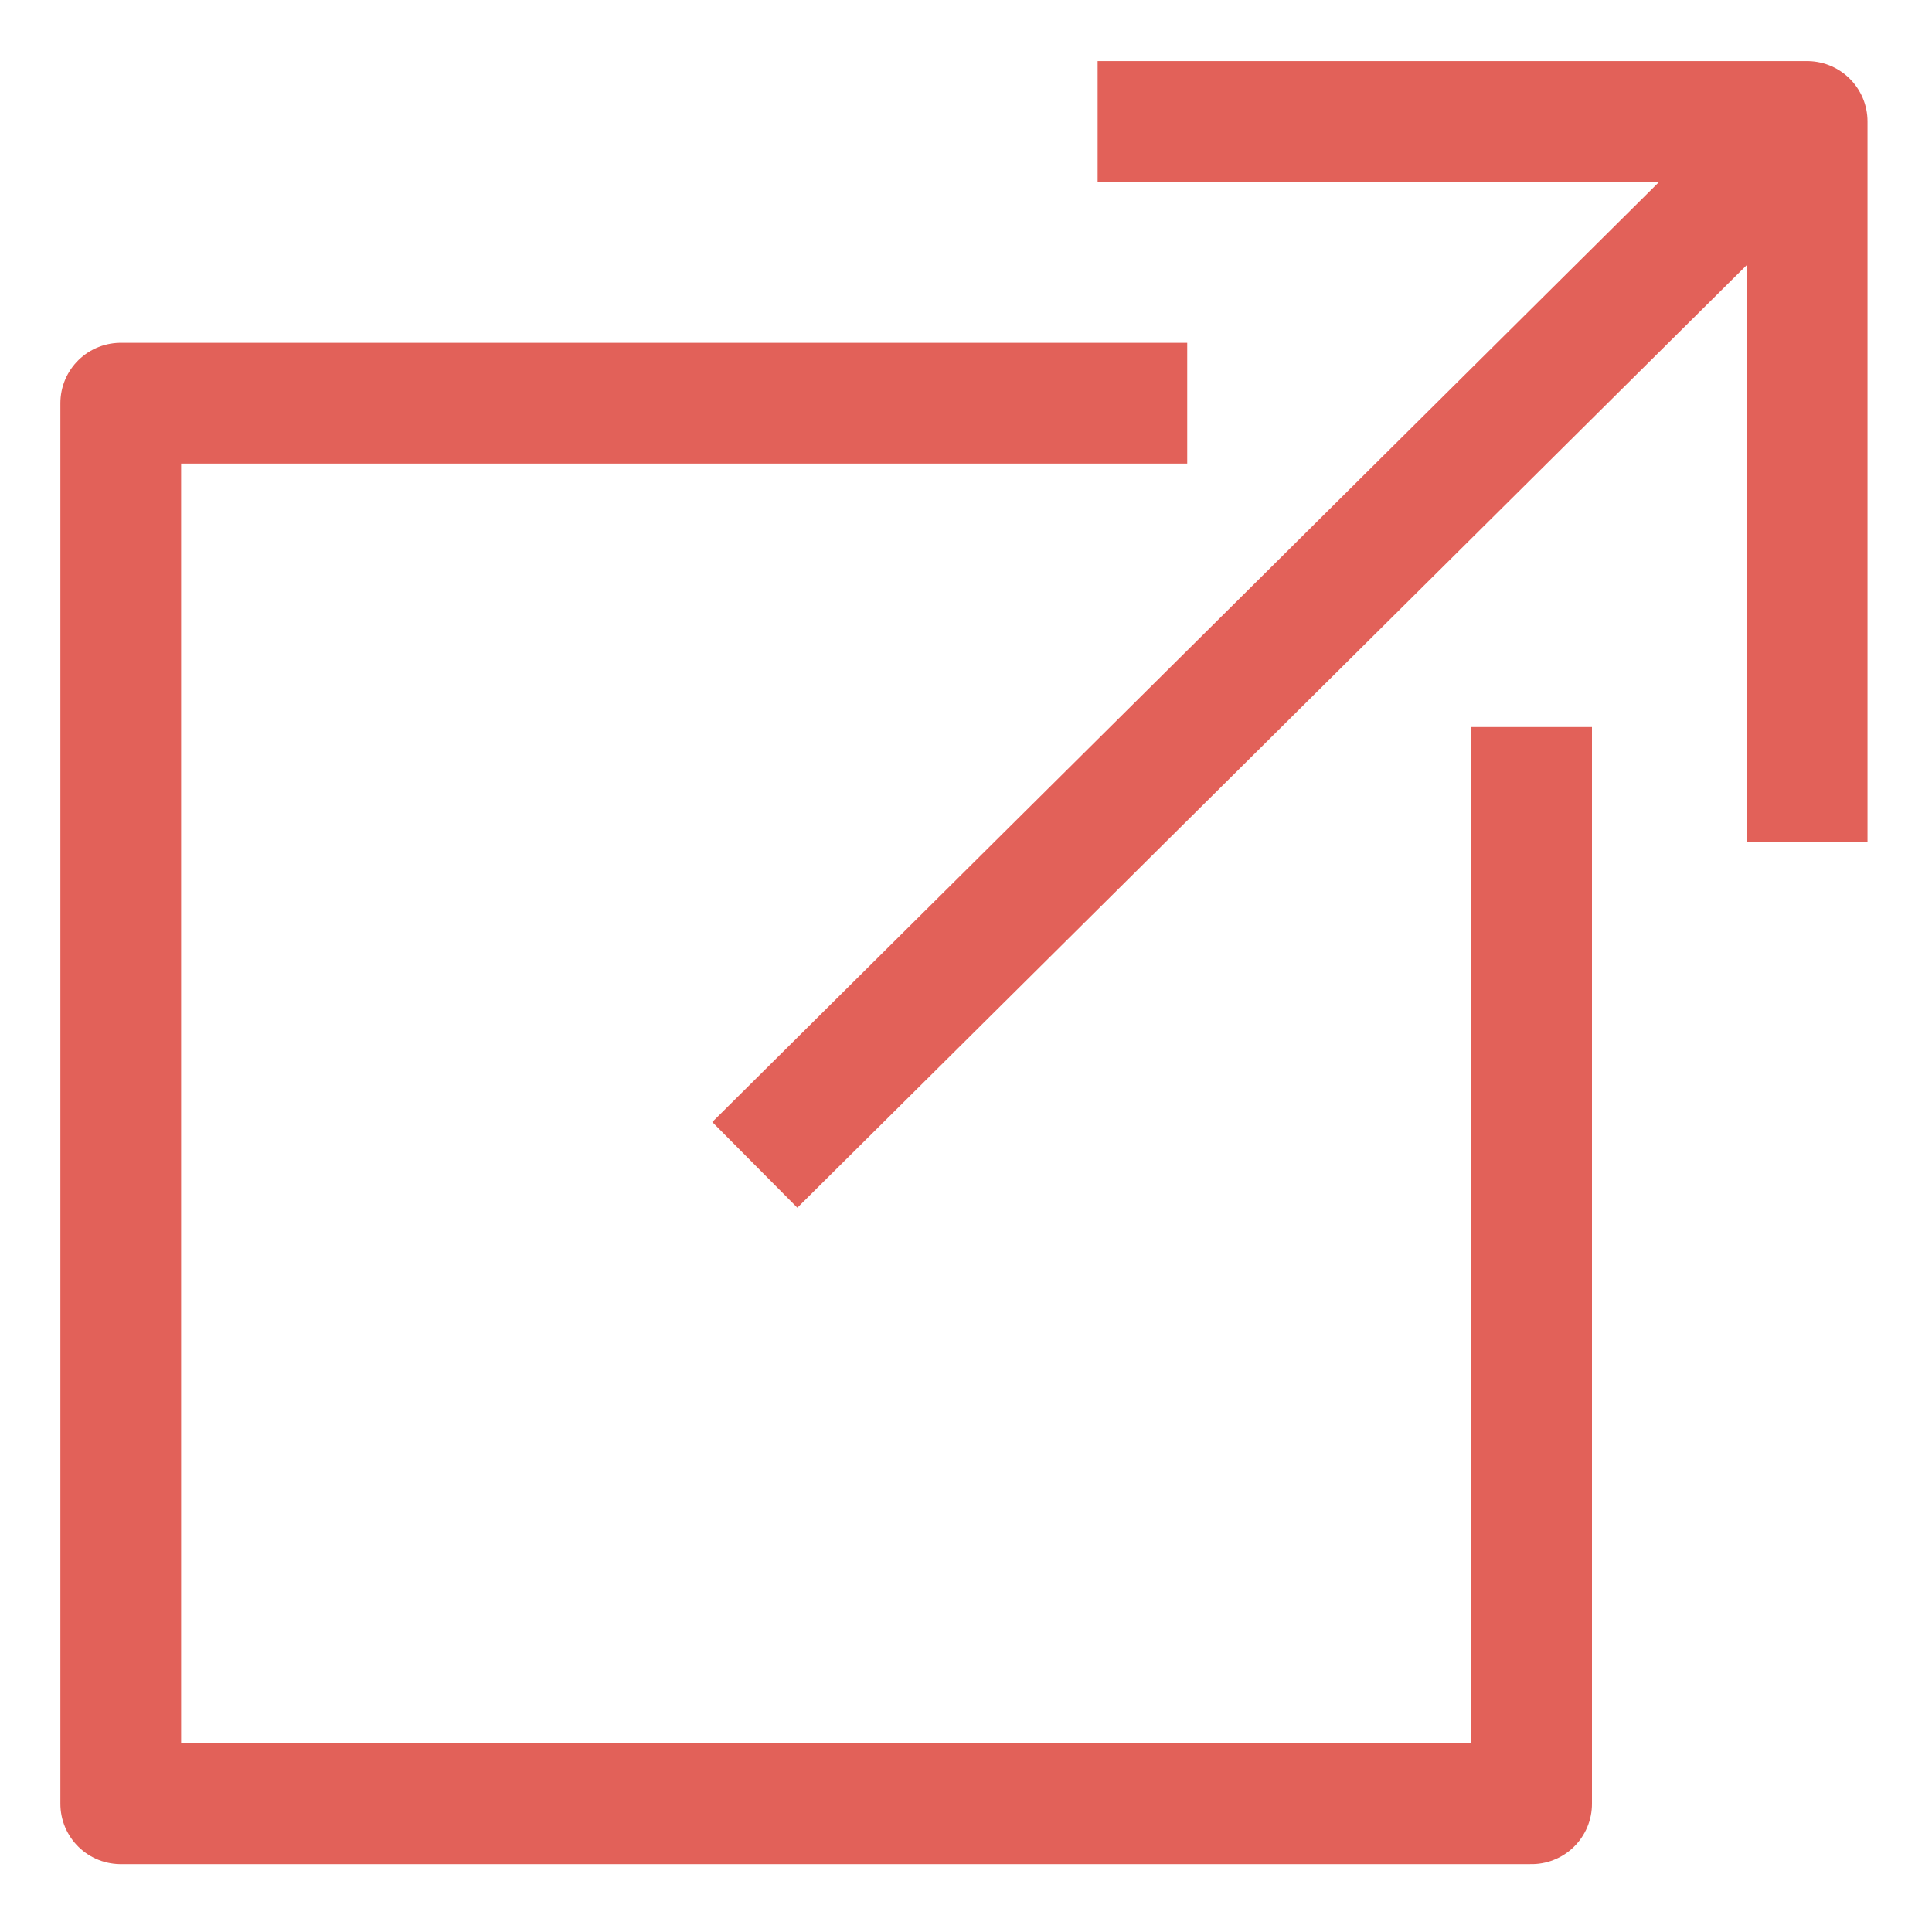
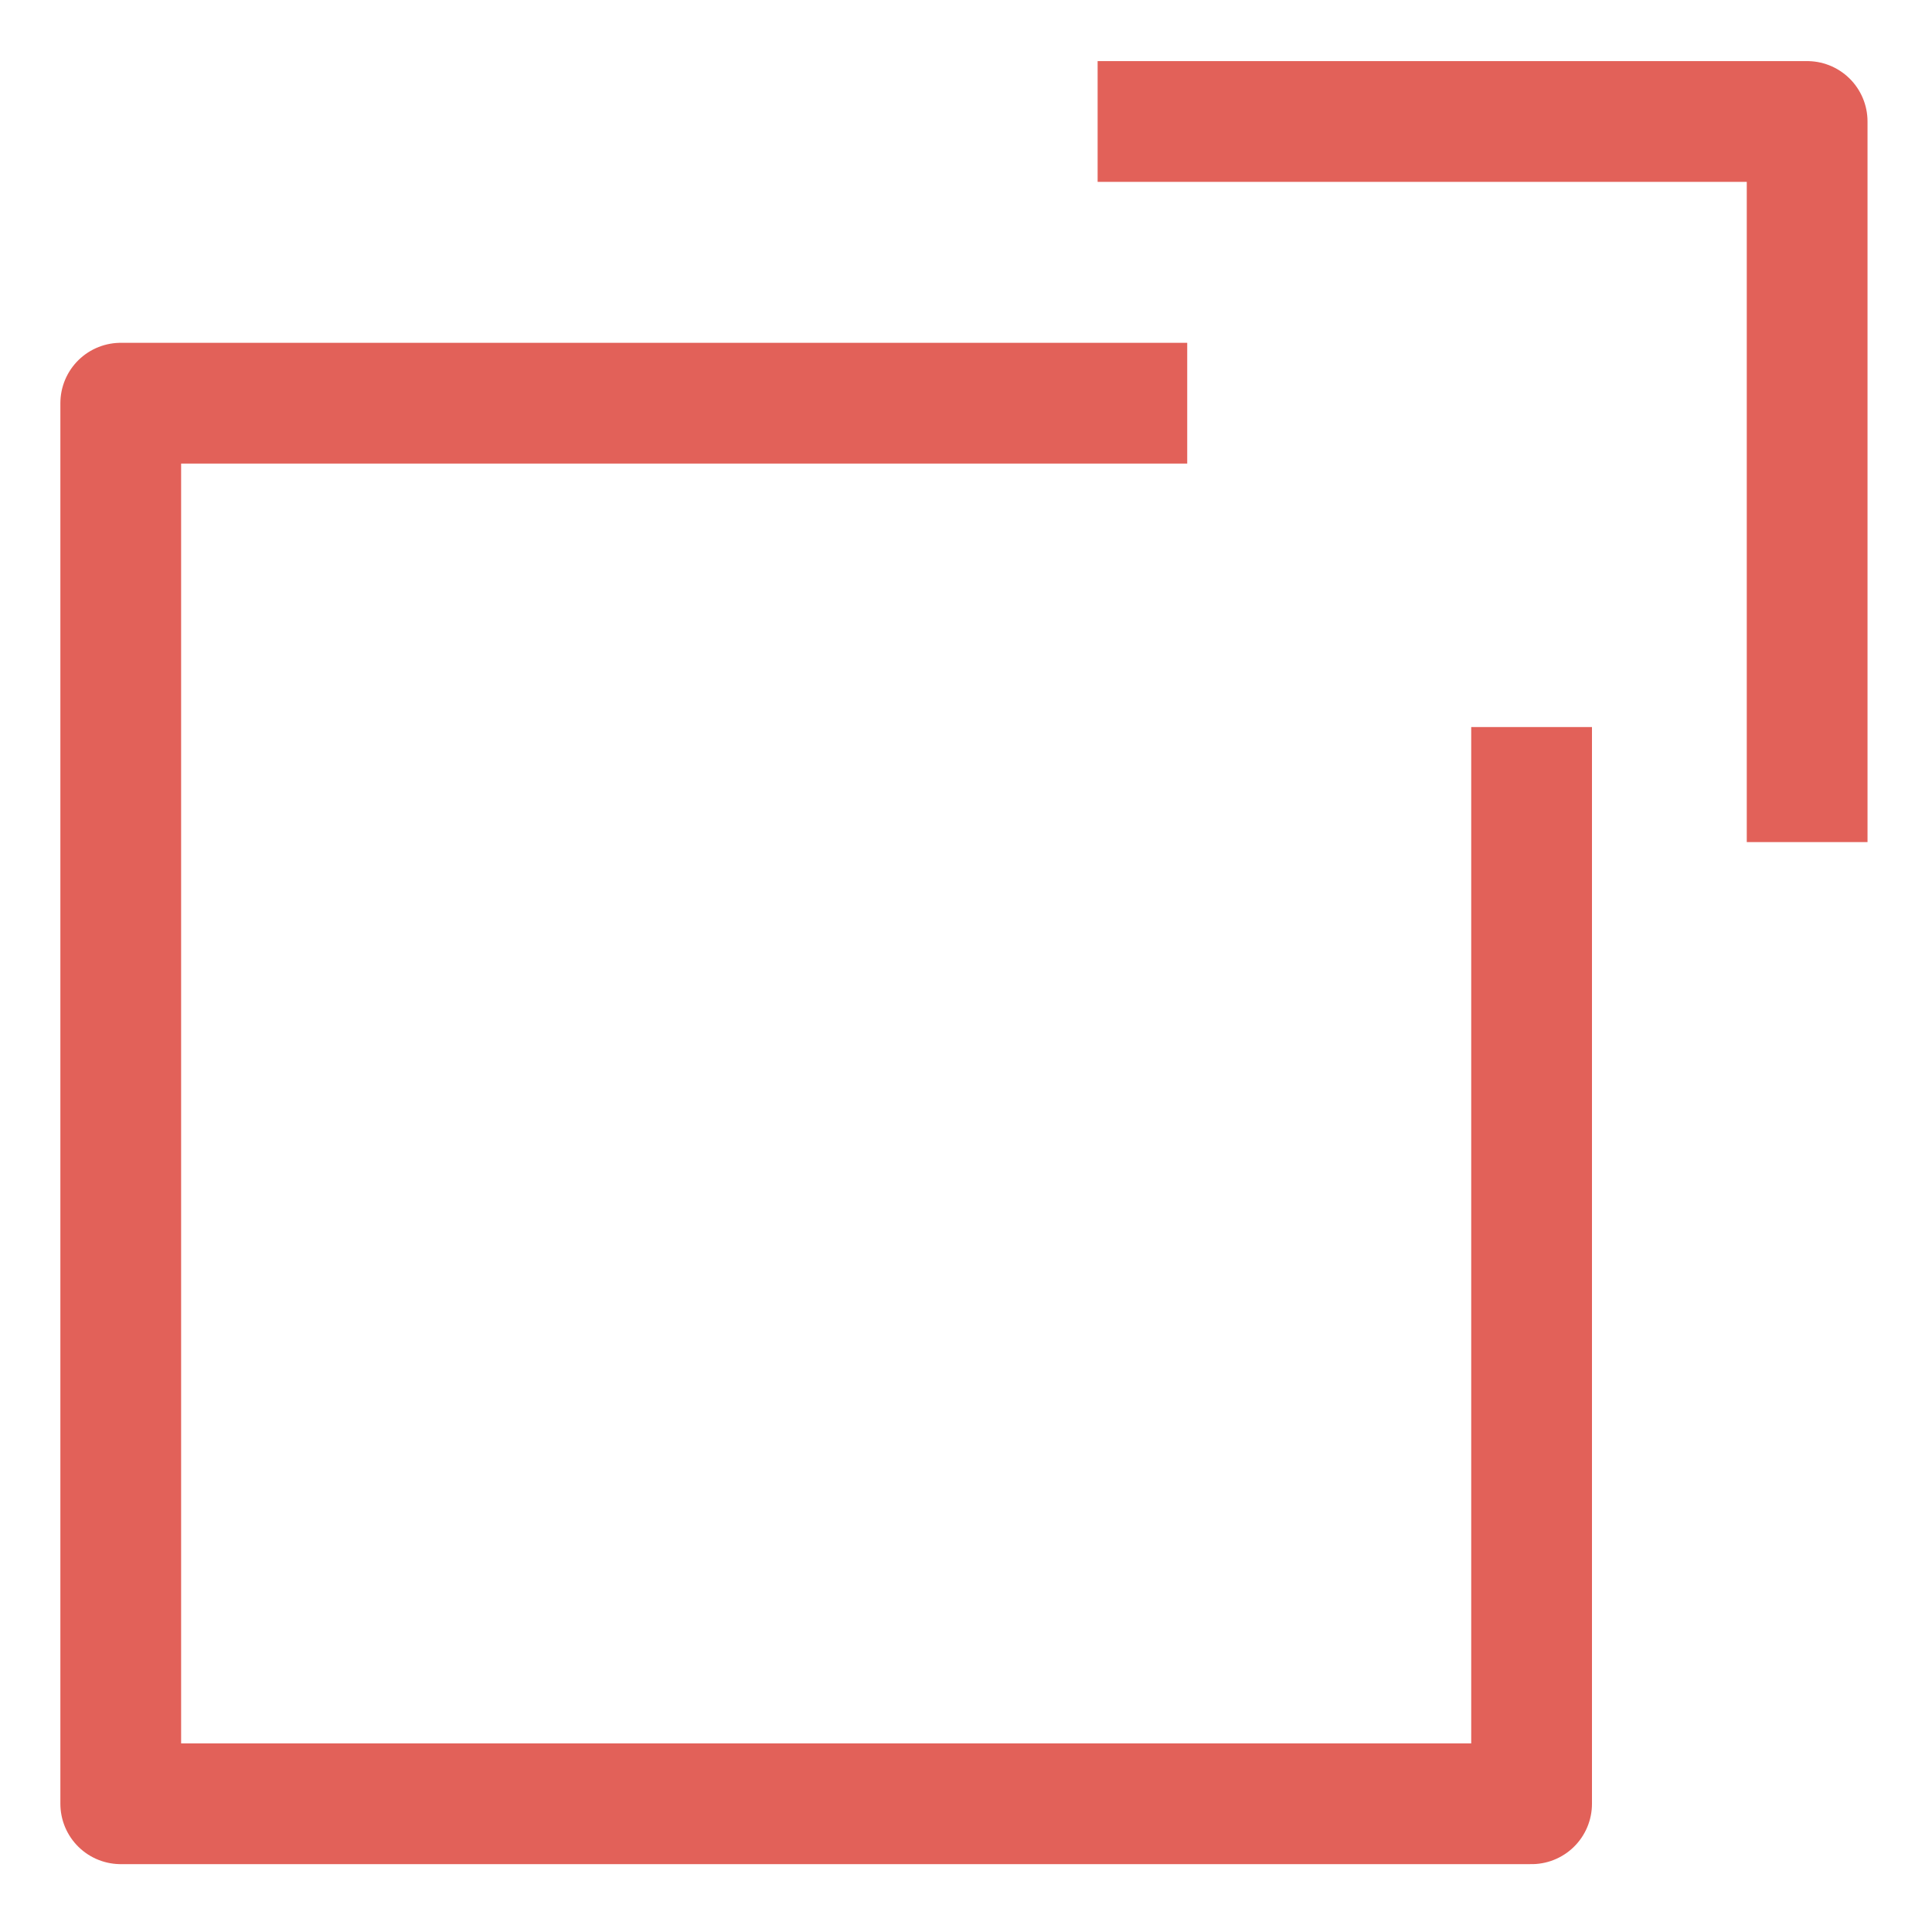
<svg xmlns="http://www.w3.org/2000/svg" width="16px" height="16px" viewBox="0 0 16 16" version="1.1">
  <title>link-out</title>
  <desc>Created with Sketch.</desc>
  <defs />
  <g id="Page-1" stroke="none" stroke-width="1" fill="none" fill-rule="evenodd">
    <g id="link-out" stroke="#E26159" stroke-linejoin="round">
-       <path d="M9.09,1.006 L14.966,1.006 L14.966,6.974 M6.251,9.647 L14.96,1 M9.832,3.339 L1,3.339 L1,14.938 L12.684,14.938 L12.684,6.021" id="Link-Out" />
+       <path d="M9.09,1.006 L14.966,1.006 L14.966,6.974 M6.251,9.647 M9.832,3.339 L1,3.339 L1,14.938 L12.684,14.938 L12.684,6.021" id="Link-Out" />
    </g>
  </g>
</svg>